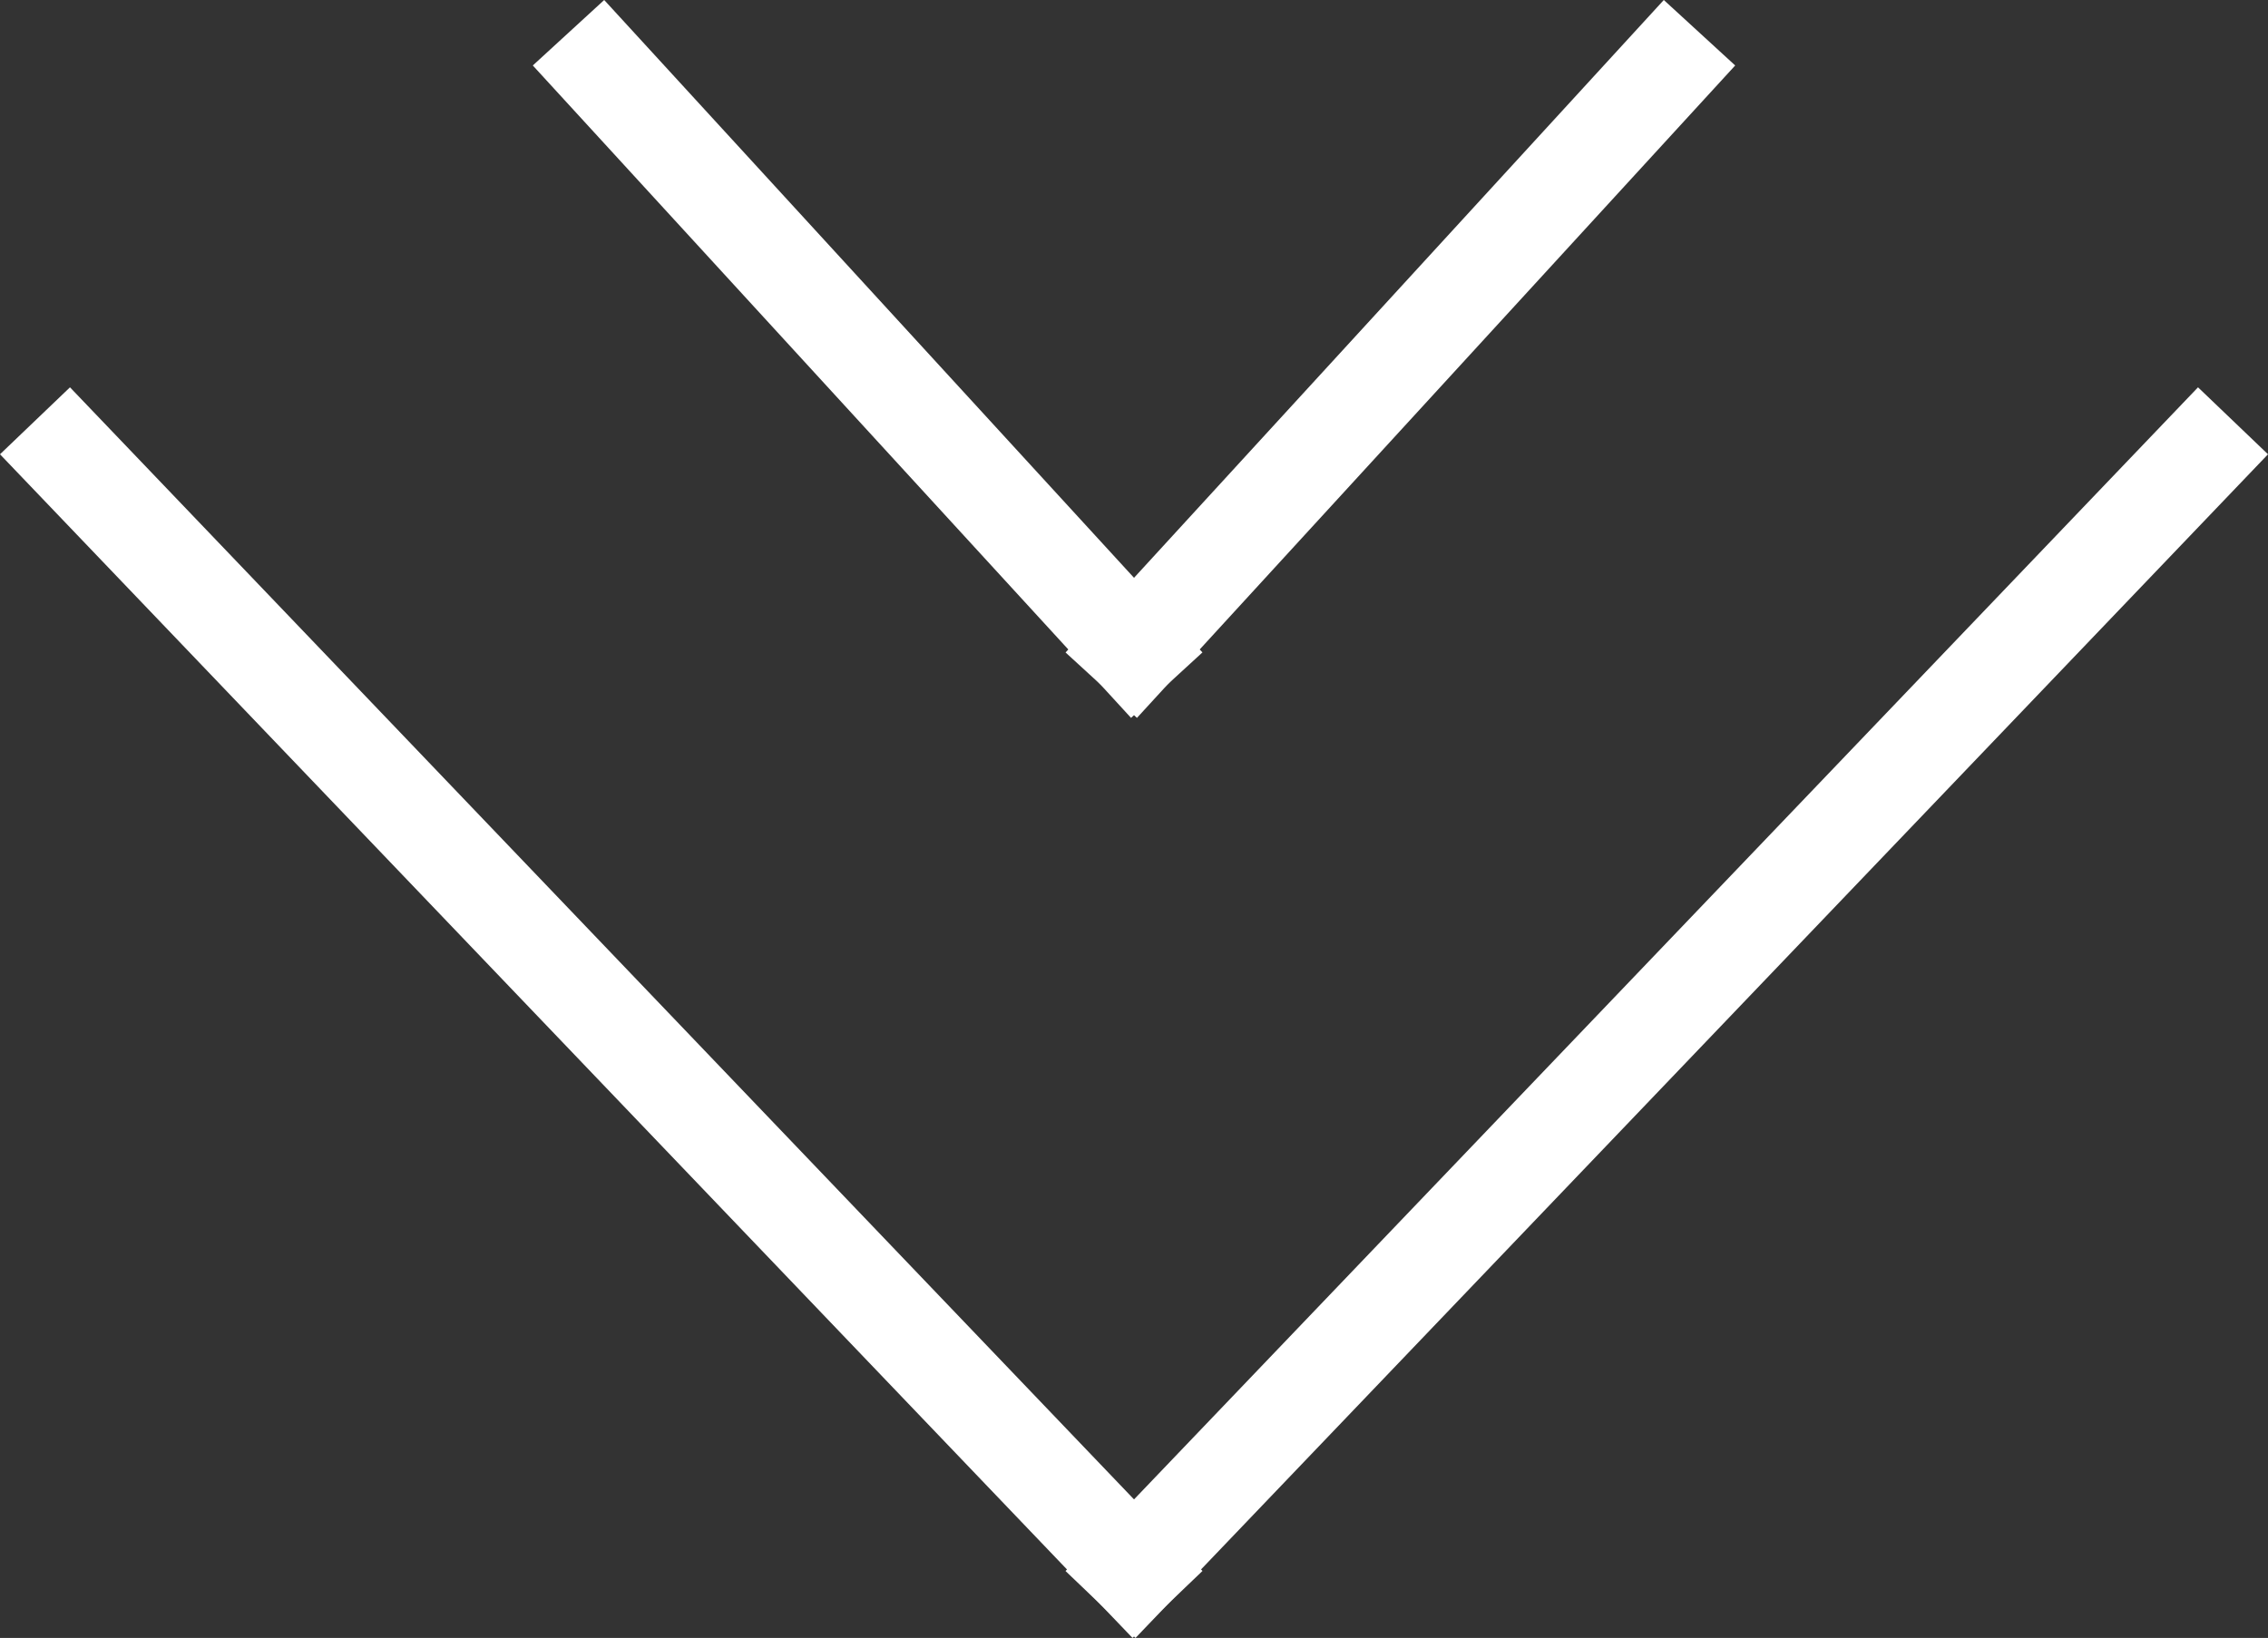
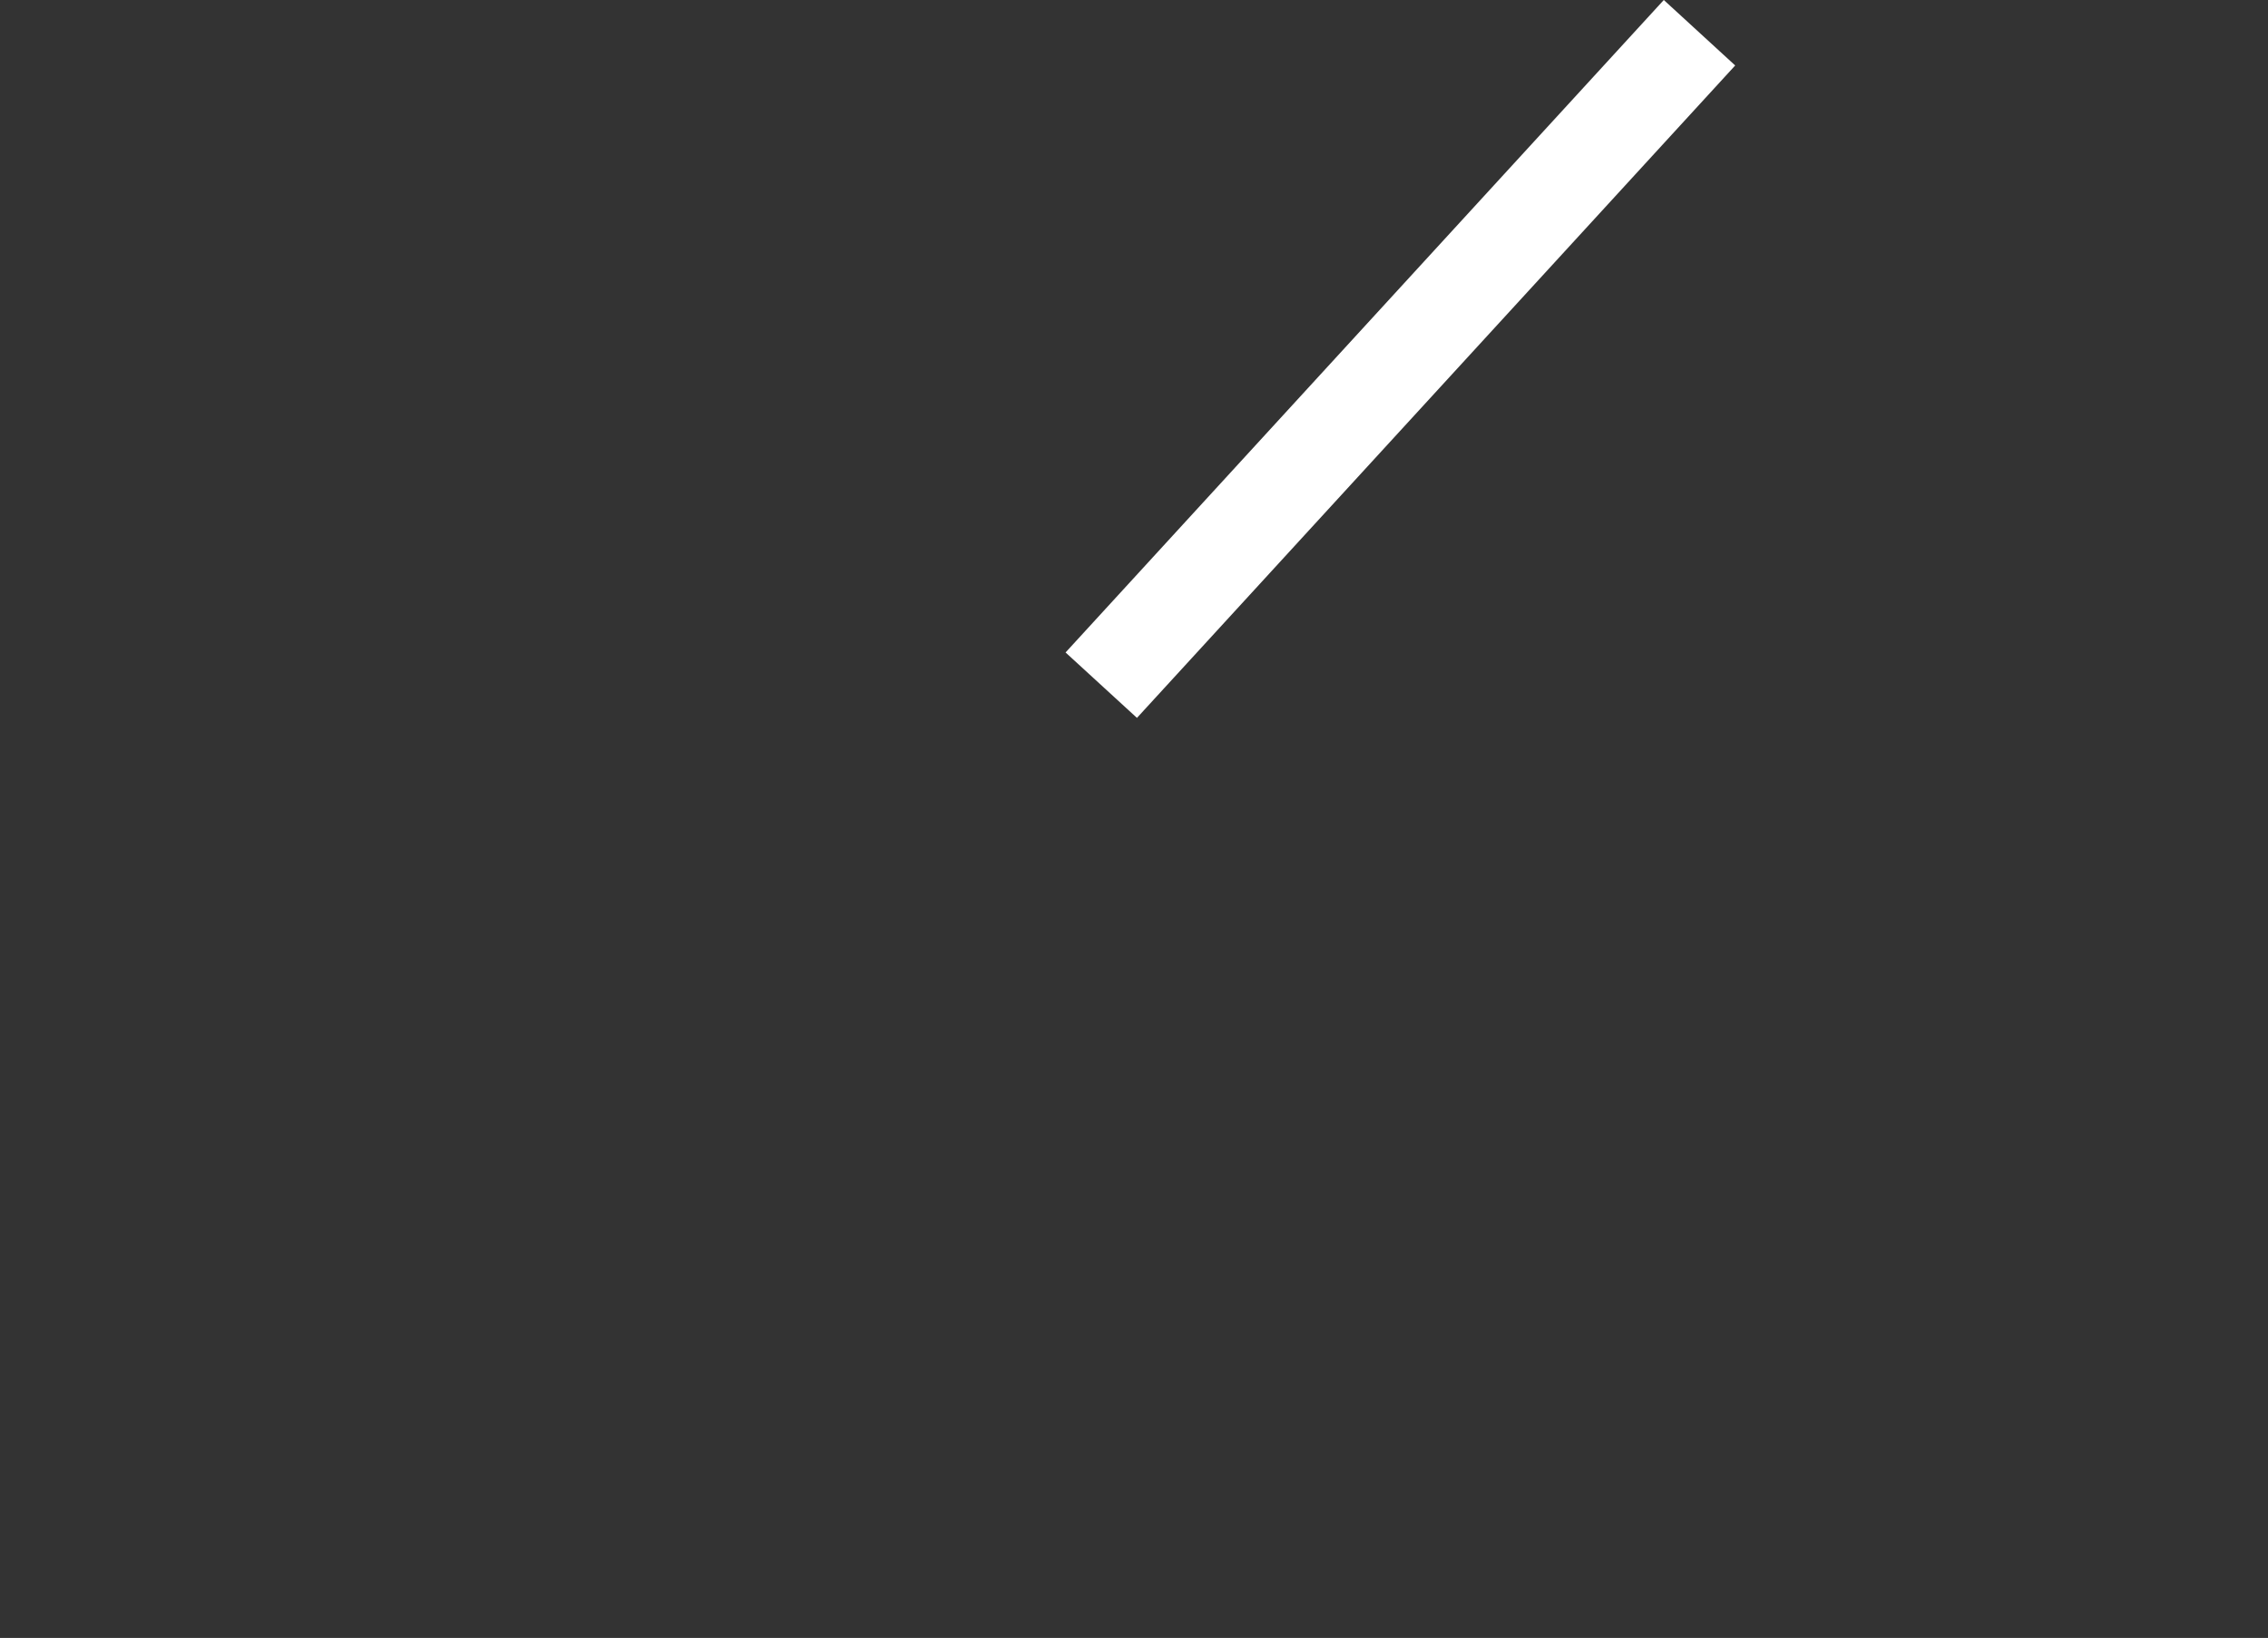
<svg xmlns="http://www.w3.org/2000/svg" width="46.828" height="33.827" viewBox="0 0 46.828 33.827">
  <rect x="0" y="0" width="46.828" height="33.827" fill="#333333" stroke="none" />
  <g id="Gruppe_20" data-name="Gruppe 20" transform="translate(-927.586 -847.556)">
    <g id="Gruppe_9" data-name="Gruppe 9" transform="translate(929 857.25)">
-       <path id="Linie_7" data-name="Linie 7" d="M21.969,24.414-1.414-.031.031-1.414,23.414,23.031Z" transform="translate(0 -0.281)" fill="#fff" />
-       <path id="Linie_8" data-name="Linie 8" d="M.031,24.414l-1.445-1.382L21.969-1.414,23.414-.031Z" transform="translate(22 -0.281)" fill="#fff" />
-     </g>
+       </g>
    <g id="Gruppe_15" data-name="Gruppe 15" transform="translate(940 849)">
-       <path id="Linie_7-2" data-name="Linie 7" d="M10.939,13.413-1.413-.061.061-1.413,12.413,12.061Z" transform="translate(0 -0.031)" fill="#fff" />
      <path id="Linie_8-2" data-name="Linie 8" d="M.061,13.413l-1.474-1.351L10.939-1.413,12.413-.061Z" transform="translate(11 -0.031)" fill="#fff" />
    </g>
  </g>
</svg>